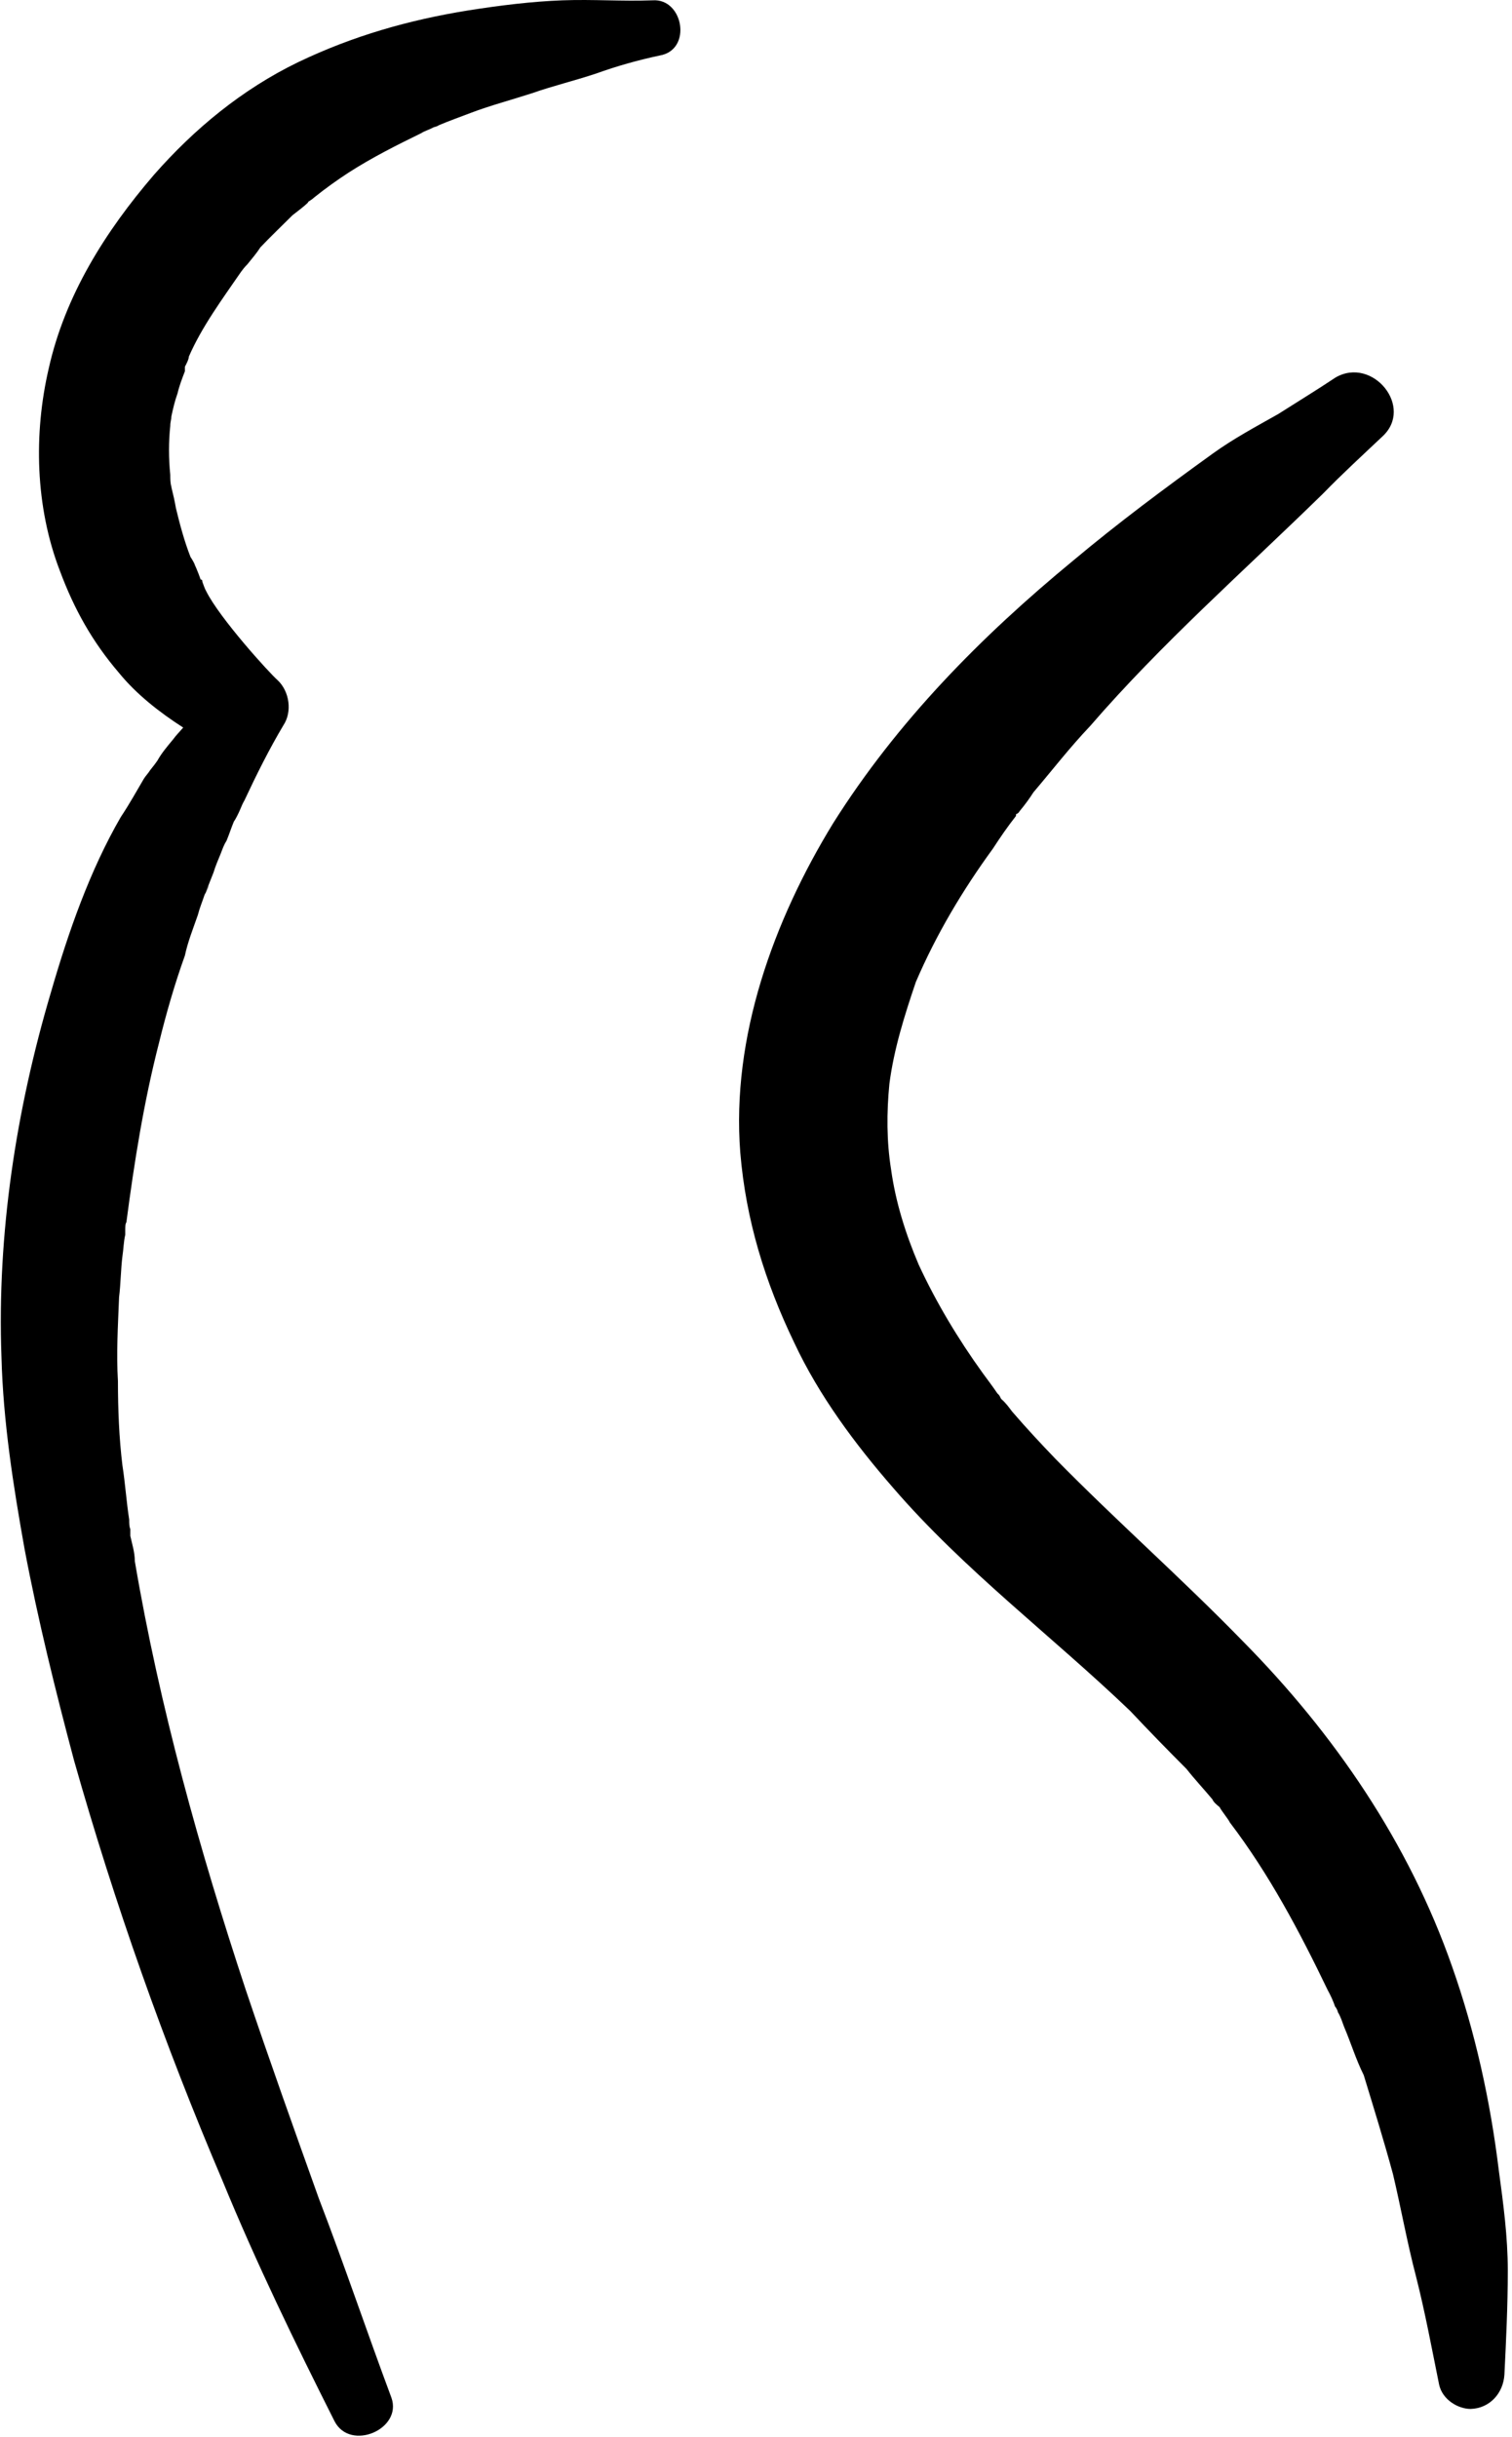
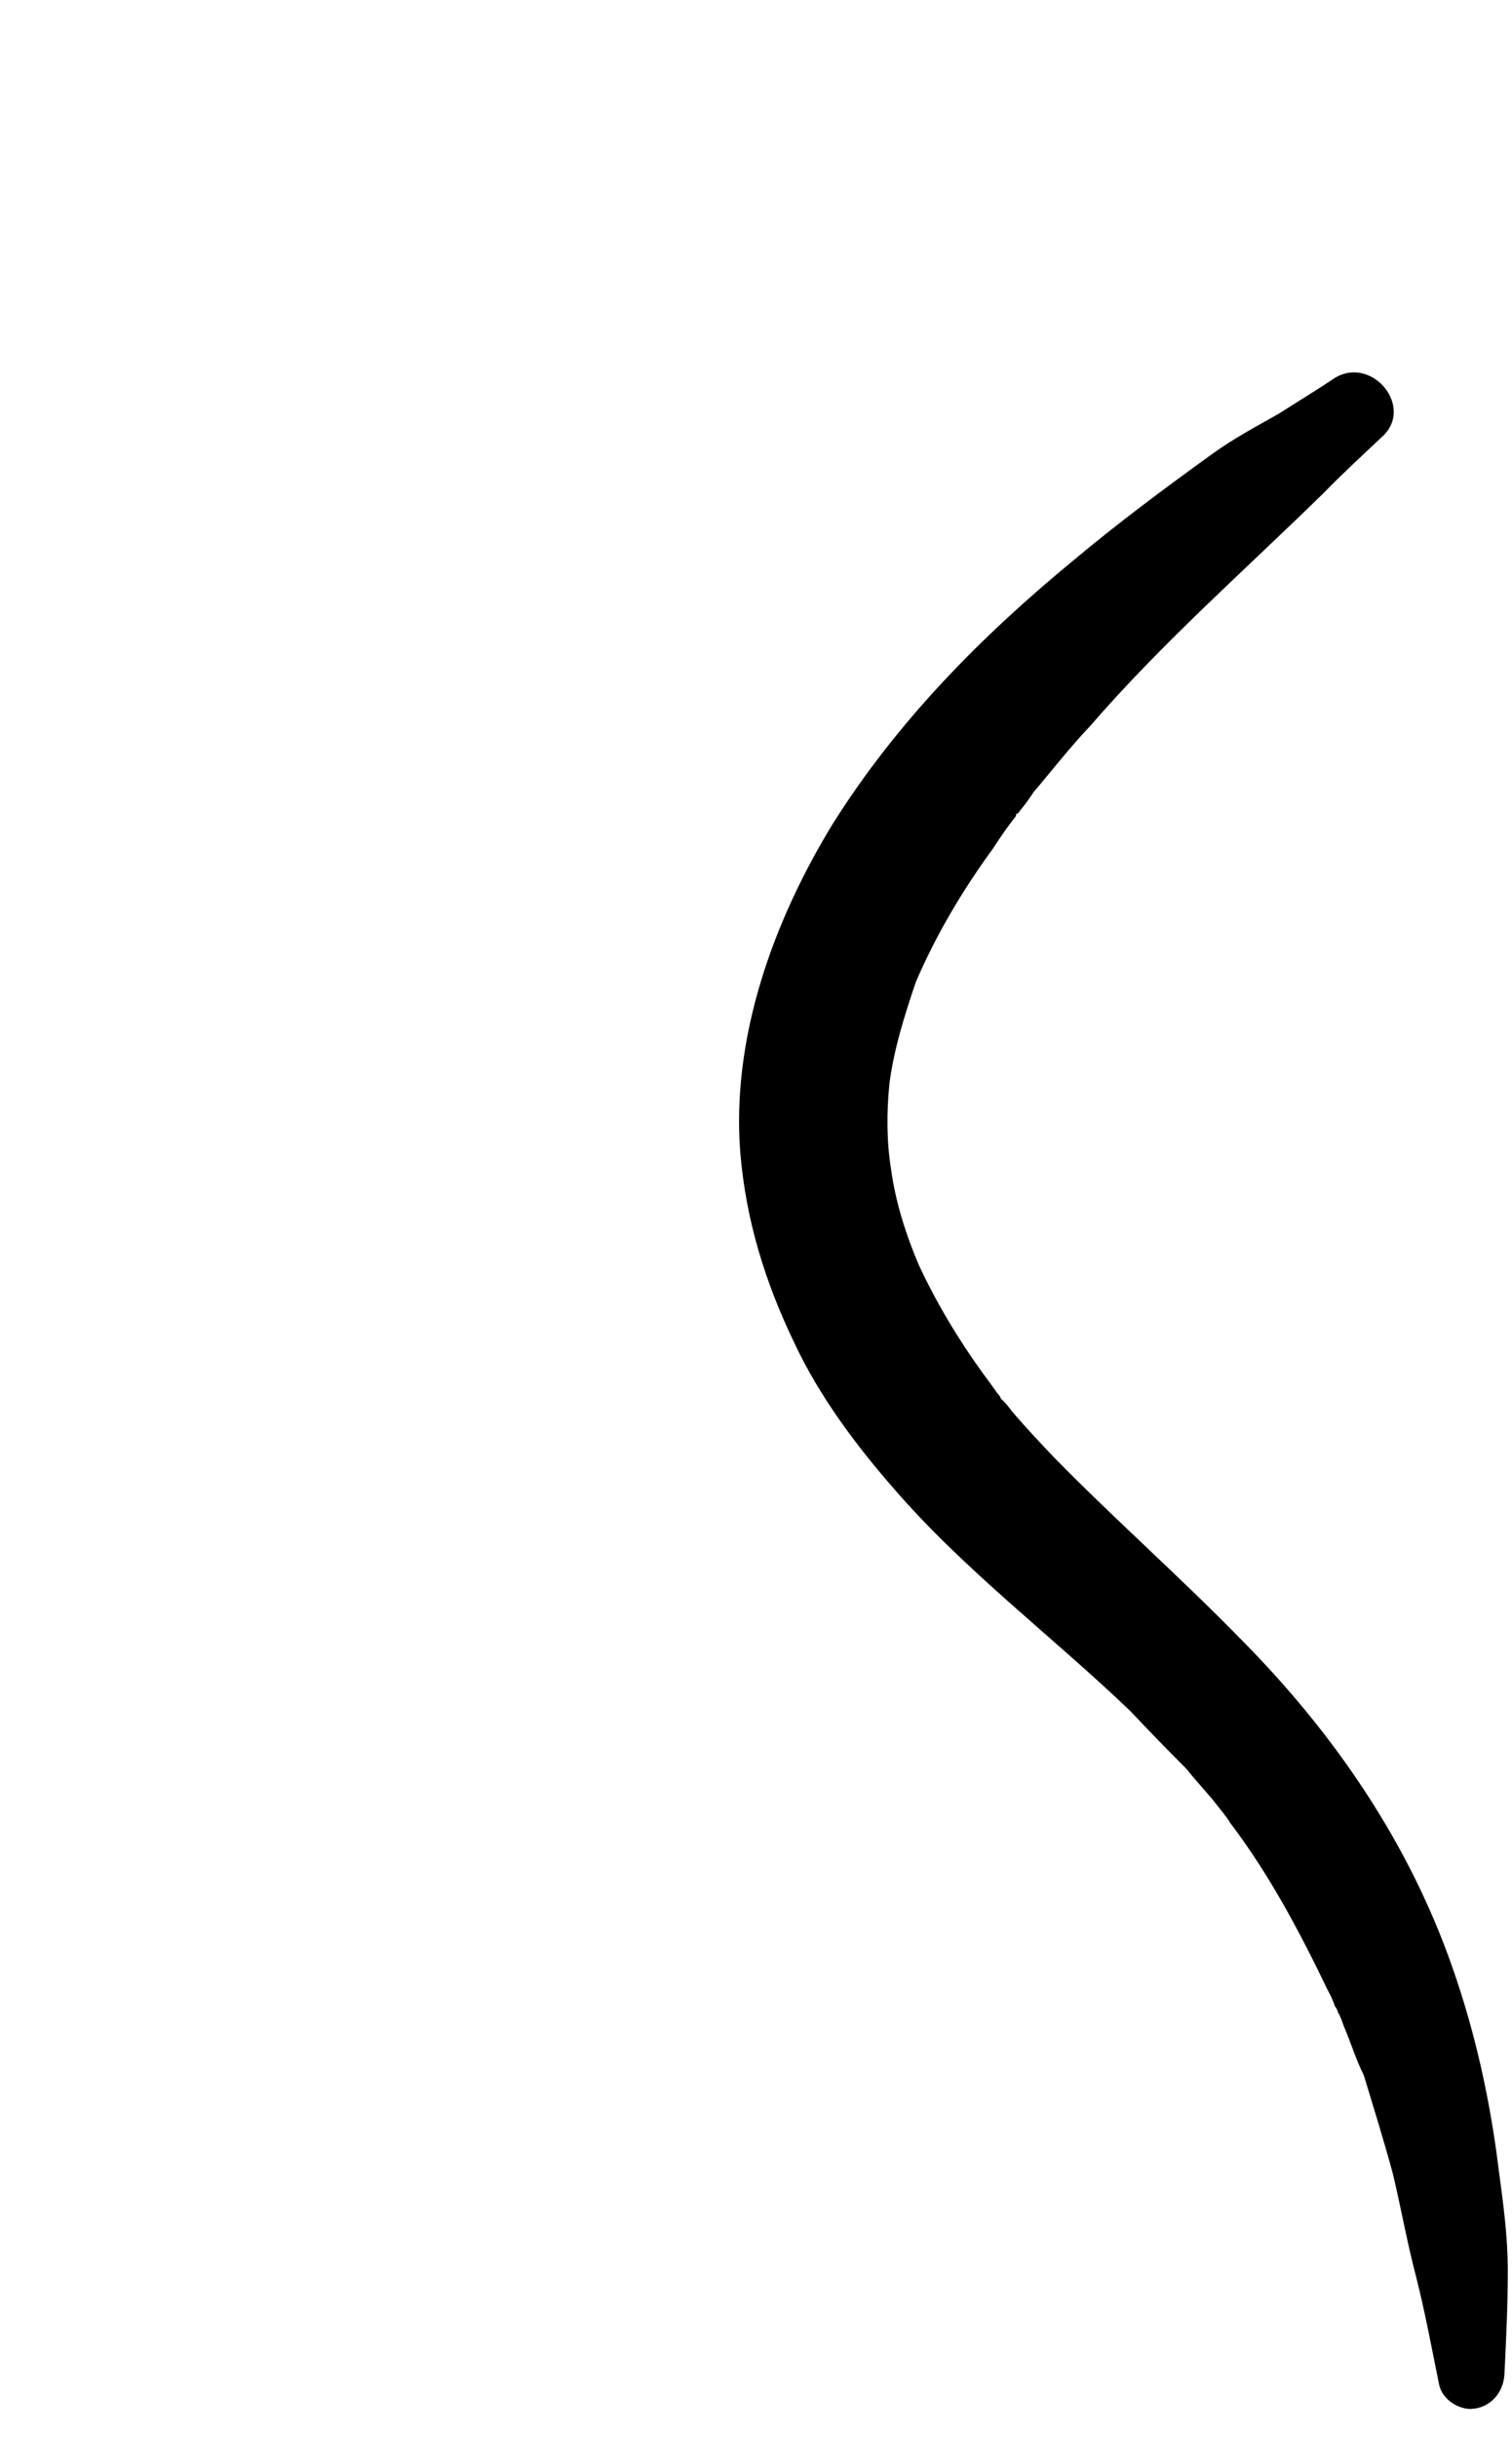
<svg xmlns="http://www.w3.org/2000/svg" width="301px" height="485px" viewBox="0 0 301 485" version="1.1">
  <title>Group</title>
  <g id="Page-1" stroke="none" stroke-width="1" fill="none" fill-rule="evenodd">
    <g id="noun-woman-silhouette-707452" transform="translate(0.162, 0)" fill="#000000" fill-rule="nonzero">
      <g id="Group">
-         <path d="M129.734,0.065 C123.685,0.289 117.972,-0.159 111.811,0.065 C105.762,0.289 99.377,1.073 92.992,2.081 C81.23,3.985 70.14,7.122 59.163,12.387 C48.073,17.763 38.551,25.605 30.486,34.79 C20.853,45.992 12.787,58.762 9.539,73.324 C6.514,86.318 6.85,100.88 11.779,113.65 C14.58,121.155 18.164,127.652 23.541,133.925 C27.014,138.182 31.606,141.767 36.311,144.791 C35.639,145.575 34.855,146.359 34.295,147.144 C33.175,148.488 31.942,149.944 31.158,151.4 C31.494,150.84 31.158,151.512 29.702,153.304 C29.366,153.865 28.806,154.425 28.47,154.985 C27.014,157.449 25.669,159.914 23.877,162.602 C17.716,173.244 13.459,185.453 9.987,197.439 C3.042,220.851 -0.767,245.607 0.129,270.027 C0.465,282.909 2.482,295.679 4.722,308.225 C7.411,322.451 10.883,336.453 14.58,350.343 C22.645,378.796 32.502,406.688 44.152,434.02 C50.873,450.375 58.602,466.281 66.444,481.852 C69.58,487.9 79.998,483.42 77.757,477.147 C72.829,463.929 68.348,450.599 63.307,437.493 C58.378,423.714 53.45,409.936 48.745,395.934 C39.56,368.154 31.606,339.701 26.678,310.689 C26.678,308.897 26.117,307.216 25.781,305.648 C25.781,305.424 25.781,304.752 25.781,304.304 C25.557,303.744 25.557,303.184 25.557,302.4 C24.997,298.815 24.773,295.231 24.213,291.646 C23.541,286.157 23.317,280.444 23.317,274.843 C22.981,269.355 23.317,263.866 23.541,258.153 C23.877,255.464 23.877,252.664 24.213,249.976 C24.437,248.519 24.437,247.175 24.773,245.719 C24.773,245.495 24.773,245.159 24.773,244.823 C24.773,244.263 24.773,243.478 24.997,243.254 C26.566,231.269 28.47,219.283 31.494,207.521 C32.951,201.584 34.631,195.759 36.647,190.158 C37.207,187.47 38.327,184.669 39.223,182.093 C39.56,180.749 40.12,179.405 40.568,178.06 C40.904,177.388 41.24,176.94 41.464,176.156 C39.56,180.525 42.696,172.796 42.36,173.58 C42.696,172.459 43.256,171.115 43.816,169.771 L43.816,169.771 C44.152,168.875 44.488,167.979 44.936,167.307 C45.496,165.962 45.833,164.842 46.393,163.498 C46.729,163.05 47.289,161.93 47.625,161.146 C47.849,160.586 48.185,159.801 48.521,159.241 C50.873,154.201 53.45,149.048 56.25,144.343 C58.042,141.655 57.482,137.622 55.13,135.382 C53.45,133.925 43.592,123.06 40.904,117.683 C40.568,117.123 40.344,116.339 40.12,115.779 C40.12,115.555 40.12,115.331 39.784,115.331 C39.223,113.762 38.663,112.306 37.767,110.85 C39.56,114.098 38.327,111.634 37.767,110.85 C36.535,107.713 35.639,104.353 34.855,101.104 C34.631,99.76 34.295,98.304 33.959,96.96 C33.959,96.848 33.959,96.848 33.959,96.848 C33.735,96.176 33.735,95.279 33.735,94.495 C33.399,91.247 33.399,87.886 33.735,84.75 C33.735,83.966 33.959,83.406 33.959,82.846 C34.295,81.277 34.631,79.821 35.191,78.253 C35.527,76.797 36.087,75.34 36.647,73.884 C36.647,73.66 36.647,73.324 36.647,72.988 C36.871,72.54 37.431,71.532 37.431,70.972 C40.008,65.035 44.152,59.434 47.849,54.057 C48.185,53.609 48.521,53.161 49.081,52.601 C49.977,51.481 50.873,50.473 51.657,49.24 C53.674,47.112 56.026,44.872 58.042,42.855 C59.163,41.959 60.283,41.175 61.179,40.279 C61.179,40.167 61.179,40.167 61.179,40.167 C61.515,39.943 62.075,39.607 62.411,39.271 C64.651,37.478 67.004,35.798 69.244,34.342 C73.949,31.318 78.878,28.853 83.694,26.501 C84.366,26.053 85.263,25.829 86.047,25.381 C86.271,25.269 86.943,25.157 87.167,24.933 C89.295,24.036 91.2,23.364 93.552,22.468 C97.361,21.012 101.617,19.892 105.762,18.548 C109.906,17.091 114.163,16.083 118.532,14.627 C122.564,13.171 126.933,11.939 131.19,11.042 C137.687,9.922 135.895,-0.383 129.734,0.065 Z" id="Path" />
-         <path d="M288.91,391.341 C280.285,366.698 265.499,345.078 247.24,326.595 C235.142,314.161 222.148,302.736 209.938,290.302 C207.026,287.277 204.113,284.141 201.313,280.892 C200.641,279.996 200.08,279.212 199.184,278.428 C198.96,278.204 198.96,277.756 198.4,277.308 C197.504,275.964 196.384,274.507 195.488,273.275 C190.559,266.442 186.19,259.161 182.718,251.656 C180.141,245.607 178.125,239.222 177.229,232.725 C176.333,227.124 176.333,221.411 176.893,215.698 C177.789,208.753 179.917,202.032 182.158,195.423 C186.19,186.014 191.455,177.164 197.504,168.875 C198.96,166.635 200.417,164.506 202.097,162.378 C202.097,162.266 202.097,162.266 202.097,162.042 C202.433,161.93 202.769,161.594 202.769,161.482 C203.889,160.138 204.785,158.905 205.569,157.673 C209.378,153.192 212.738,148.824 216.883,144.455 C231.109,127.989 247.576,113.538 263.258,98.192 C266.955,94.383 270.987,90.687 275.02,86.878 C281.405,81.053 273.116,70.86 265.723,75.116 C262.026,77.581 257.993,80.045 254.297,82.397 C249.928,84.862 245.336,87.326 241.303,90.239 C231.669,97.184 222.484,104.017 213.523,111.522 C195.152,126.644 178.461,143.559 165.691,163.834 C153.817,183.213 145.416,206.401 147.208,229.364 C148.328,242.806 152.137,255.128 157.962,267.226 C162.891,277.756 170.06,287.389 177.677,296.127 C191.791,312.481 209.154,325.475 224.836,340.486 C228.421,344.294 232.229,348.215 236.038,352.023 C237.718,354.152 239.511,356.056 241.191,358.072 C241.415,358.632 242.087,359.192 242.647,359.641 C242.871,360.201 244.439,362.105 244.663,362.665 C252.505,372.971 258.554,384.396 264.154,396.046 C264.715,397.054 265.275,398.287 265.611,399.295 C265.835,399.519 266.171,400.191 266.171,400.415 C266.731,401.311 267.067,402.431 267.403,403.327 C268.747,406.464 269.755,409.824 271.324,412.961 C273.34,419.57 275.356,426.067 277.148,432.676 C278.717,439.285 279.949,446.23 281.741,453.063 C283.533,460.12 284.878,467.401 286.334,474.57 C287.006,477.595 290.142,479.387 292.607,479.387 C296.415,479.275 299.104,476.251 299.328,472.554 C299.664,465.721 300,458.888 300,451.831 C300,445.11 299.104,438.501 298.208,431.892 C296.527,418.114 293.503,404.335 288.91,391.341 Z" id="Path" />
+         <path d="M288.91,391.341 C280.285,366.698 265.499,345.078 247.24,326.595 C235.142,314.161 222.148,302.736 209.938,290.302 C207.026,287.277 204.113,284.141 201.313,280.892 C200.641,279.996 200.08,279.212 199.184,278.428 C198.96,278.204 198.96,277.756 198.4,277.308 C197.504,275.964 196.384,274.507 195.488,273.275 C190.559,266.442 186.19,259.161 182.718,251.656 C180.141,245.607 178.125,239.222 177.229,232.725 C176.333,227.124 176.333,221.411 176.893,215.698 C177.789,208.753 179.917,202.032 182.158,195.423 C186.19,186.014 191.455,177.164 197.504,168.875 C198.96,166.635 200.417,164.506 202.097,162.378 C202.097,162.266 202.097,162.266 202.097,162.042 C202.433,161.93 202.769,161.594 202.769,161.482 C203.889,160.138 204.785,158.905 205.569,157.673 C209.378,153.192 212.738,148.824 216.883,144.455 C231.109,127.989 247.576,113.538 263.258,98.192 C266.955,94.383 270.987,90.687 275.02,86.878 C281.405,81.053 273.116,70.86 265.723,75.116 C262.026,77.581 257.993,80.045 254.297,82.397 C249.928,84.862 245.336,87.326 241.303,90.239 C231.669,97.184 222.484,104.017 213.523,111.522 C195.152,126.644 178.461,143.559 165.691,163.834 C153.817,183.213 145.416,206.401 147.208,229.364 C148.328,242.806 152.137,255.128 157.962,267.226 C162.891,277.756 170.06,287.389 177.677,296.127 C191.791,312.481 209.154,325.475 224.836,340.486 C228.421,344.294 232.229,348.215 236.038,352.023 C237.718,354.152 239.511,356.056 241.191,358.072 C242.871,360.201 244.439,362.105 244.663,362.665 C252.505,372.971 258.554,384.396 264.154,396.046 C264.715,397.054 265.275,398.287 265.611,399.295 C265.835,399.519 266.171,400.191 266.171,400.415 C266.731,401.311 267.067,402.431 267.403,403.327 C268.747,406.464 269.755,409.824 271.324,412.961 C273.34,419.57 275.356,426.067 277.148,432.676 C278.717,439.285 279.949,446.23 281.741,453.063 C283.533,460.12 284.878,467.401 286.334,474.57 C287.006,477.595 290.142,479.387 292.607,479.387 C296.415,479.275 299.104,476.251 299.328,472.554 C299.664,465.721 300,458.888 300,451.831 C300,445.11 299.104,438.501 298.208,431.892 C296.527,418.114 293.503,404.335 288.91,391.341 Z" id="Path" />
      </g>
    </g>
  </g>
</svg>